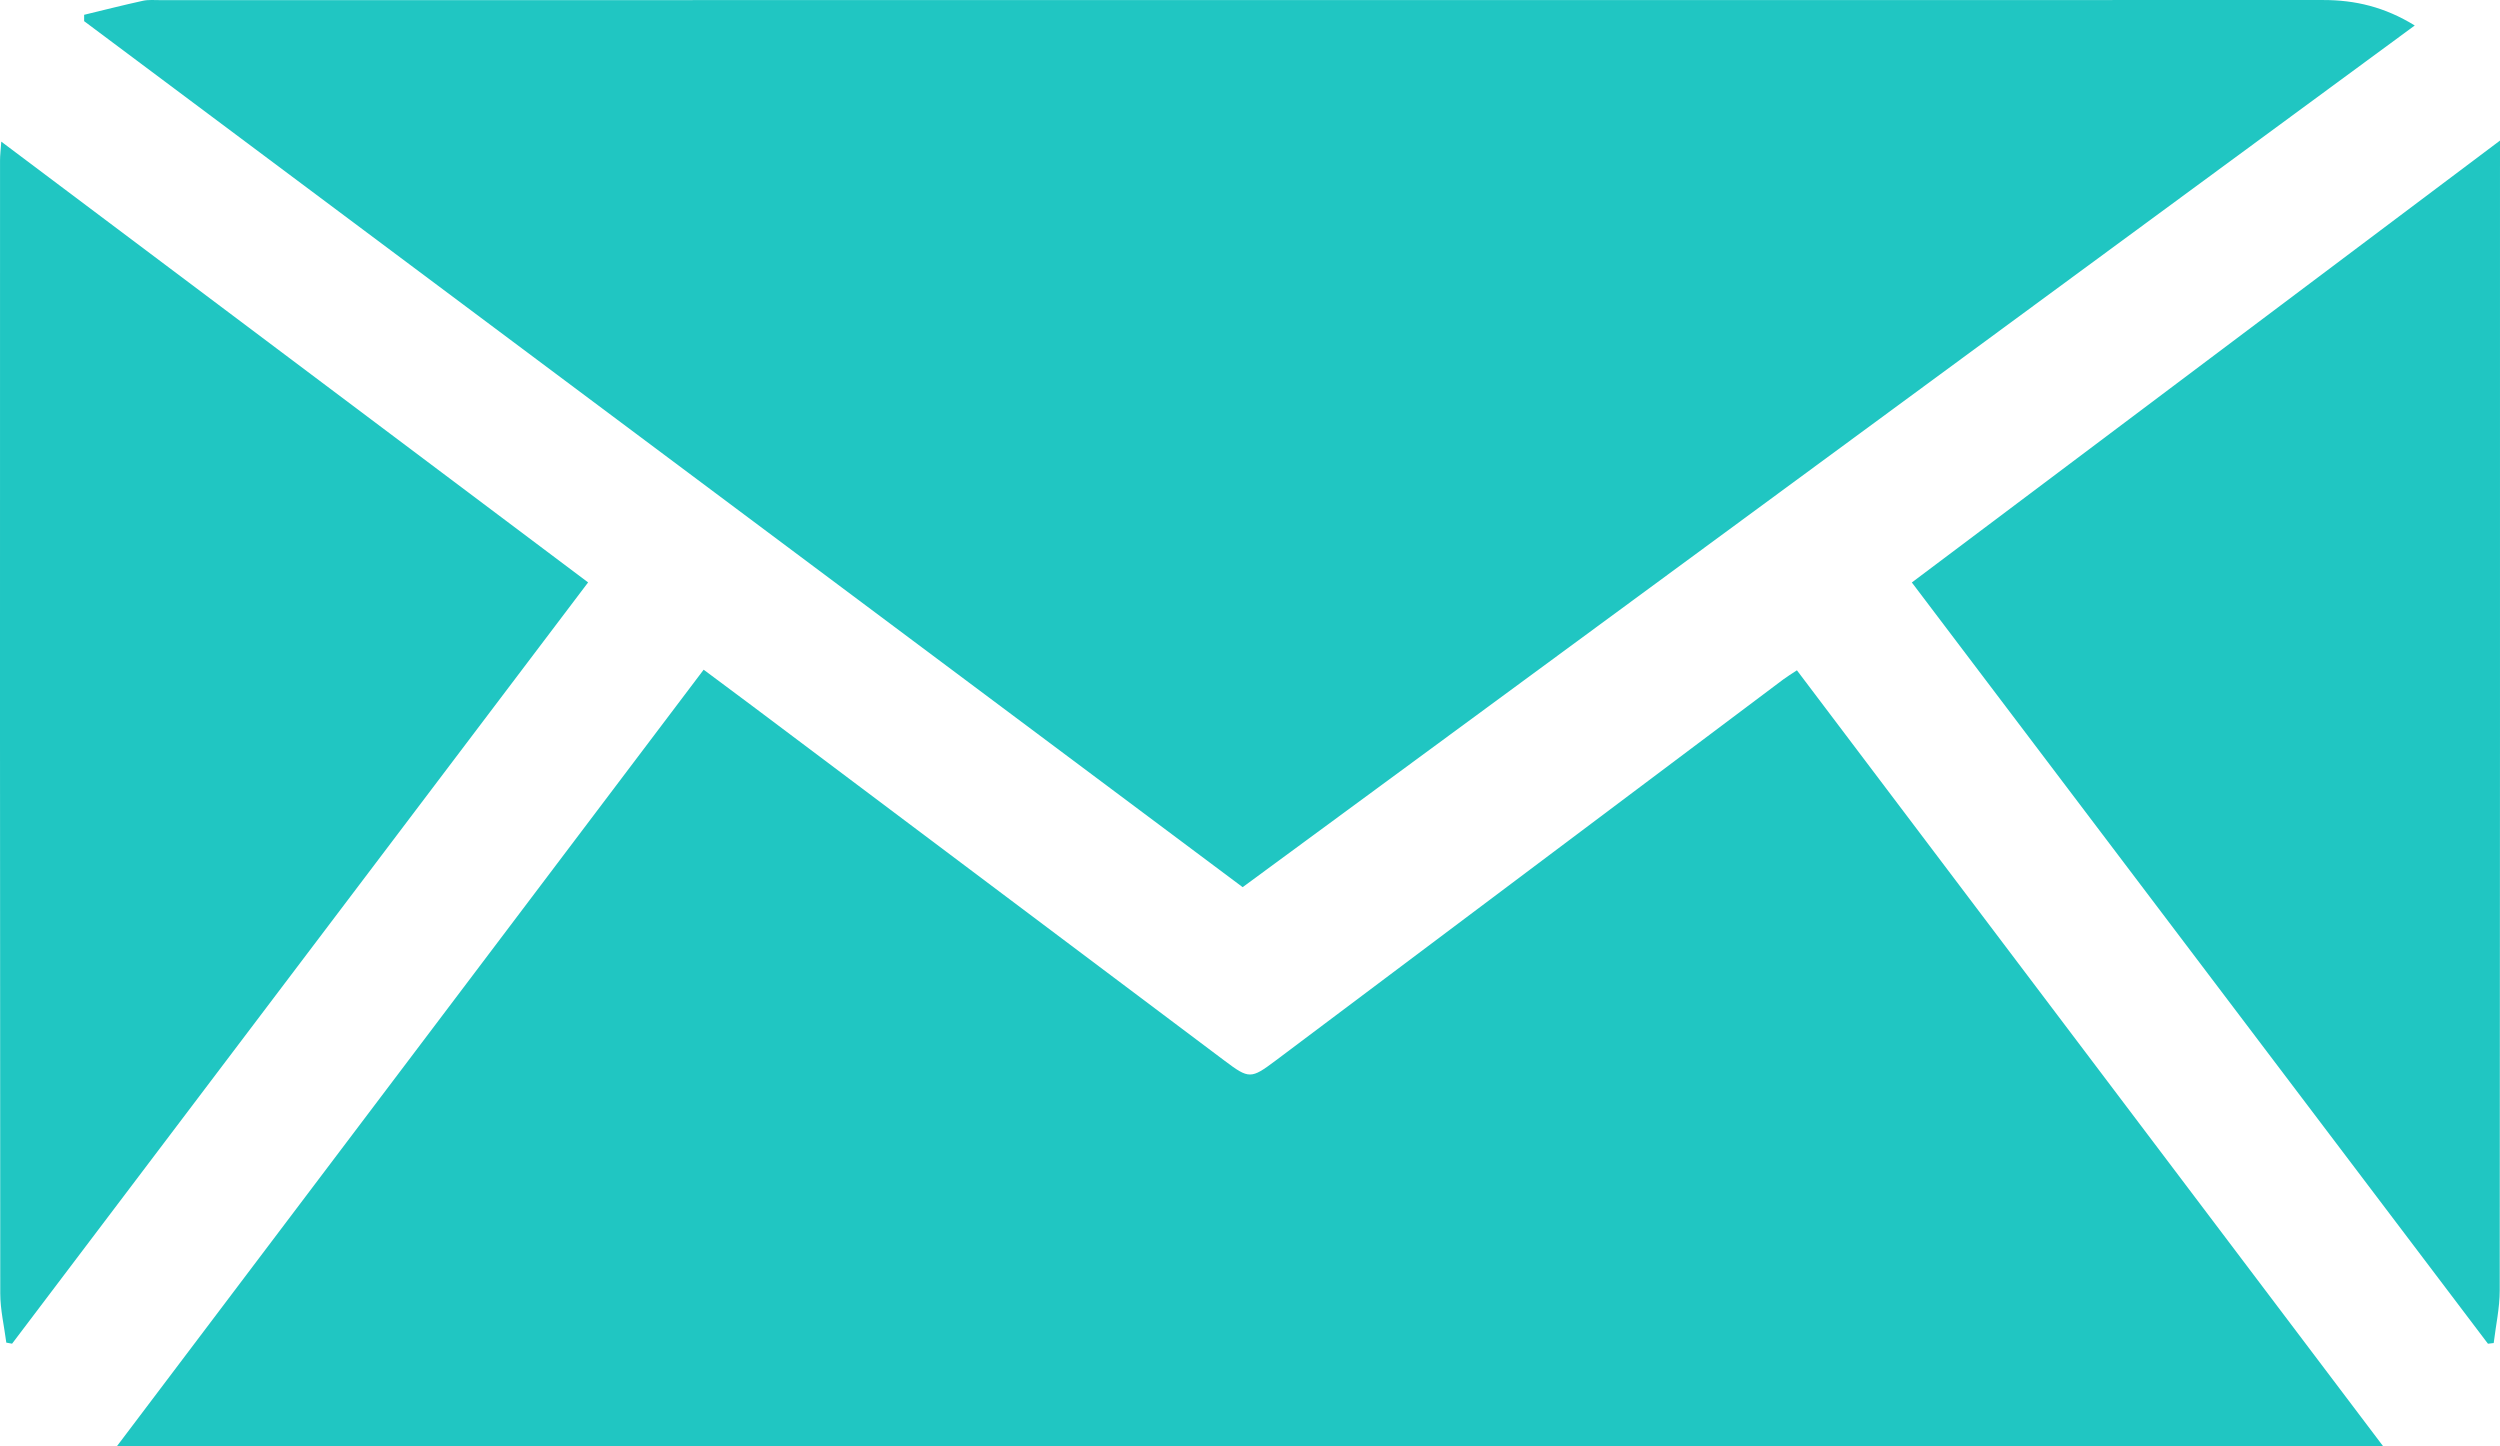
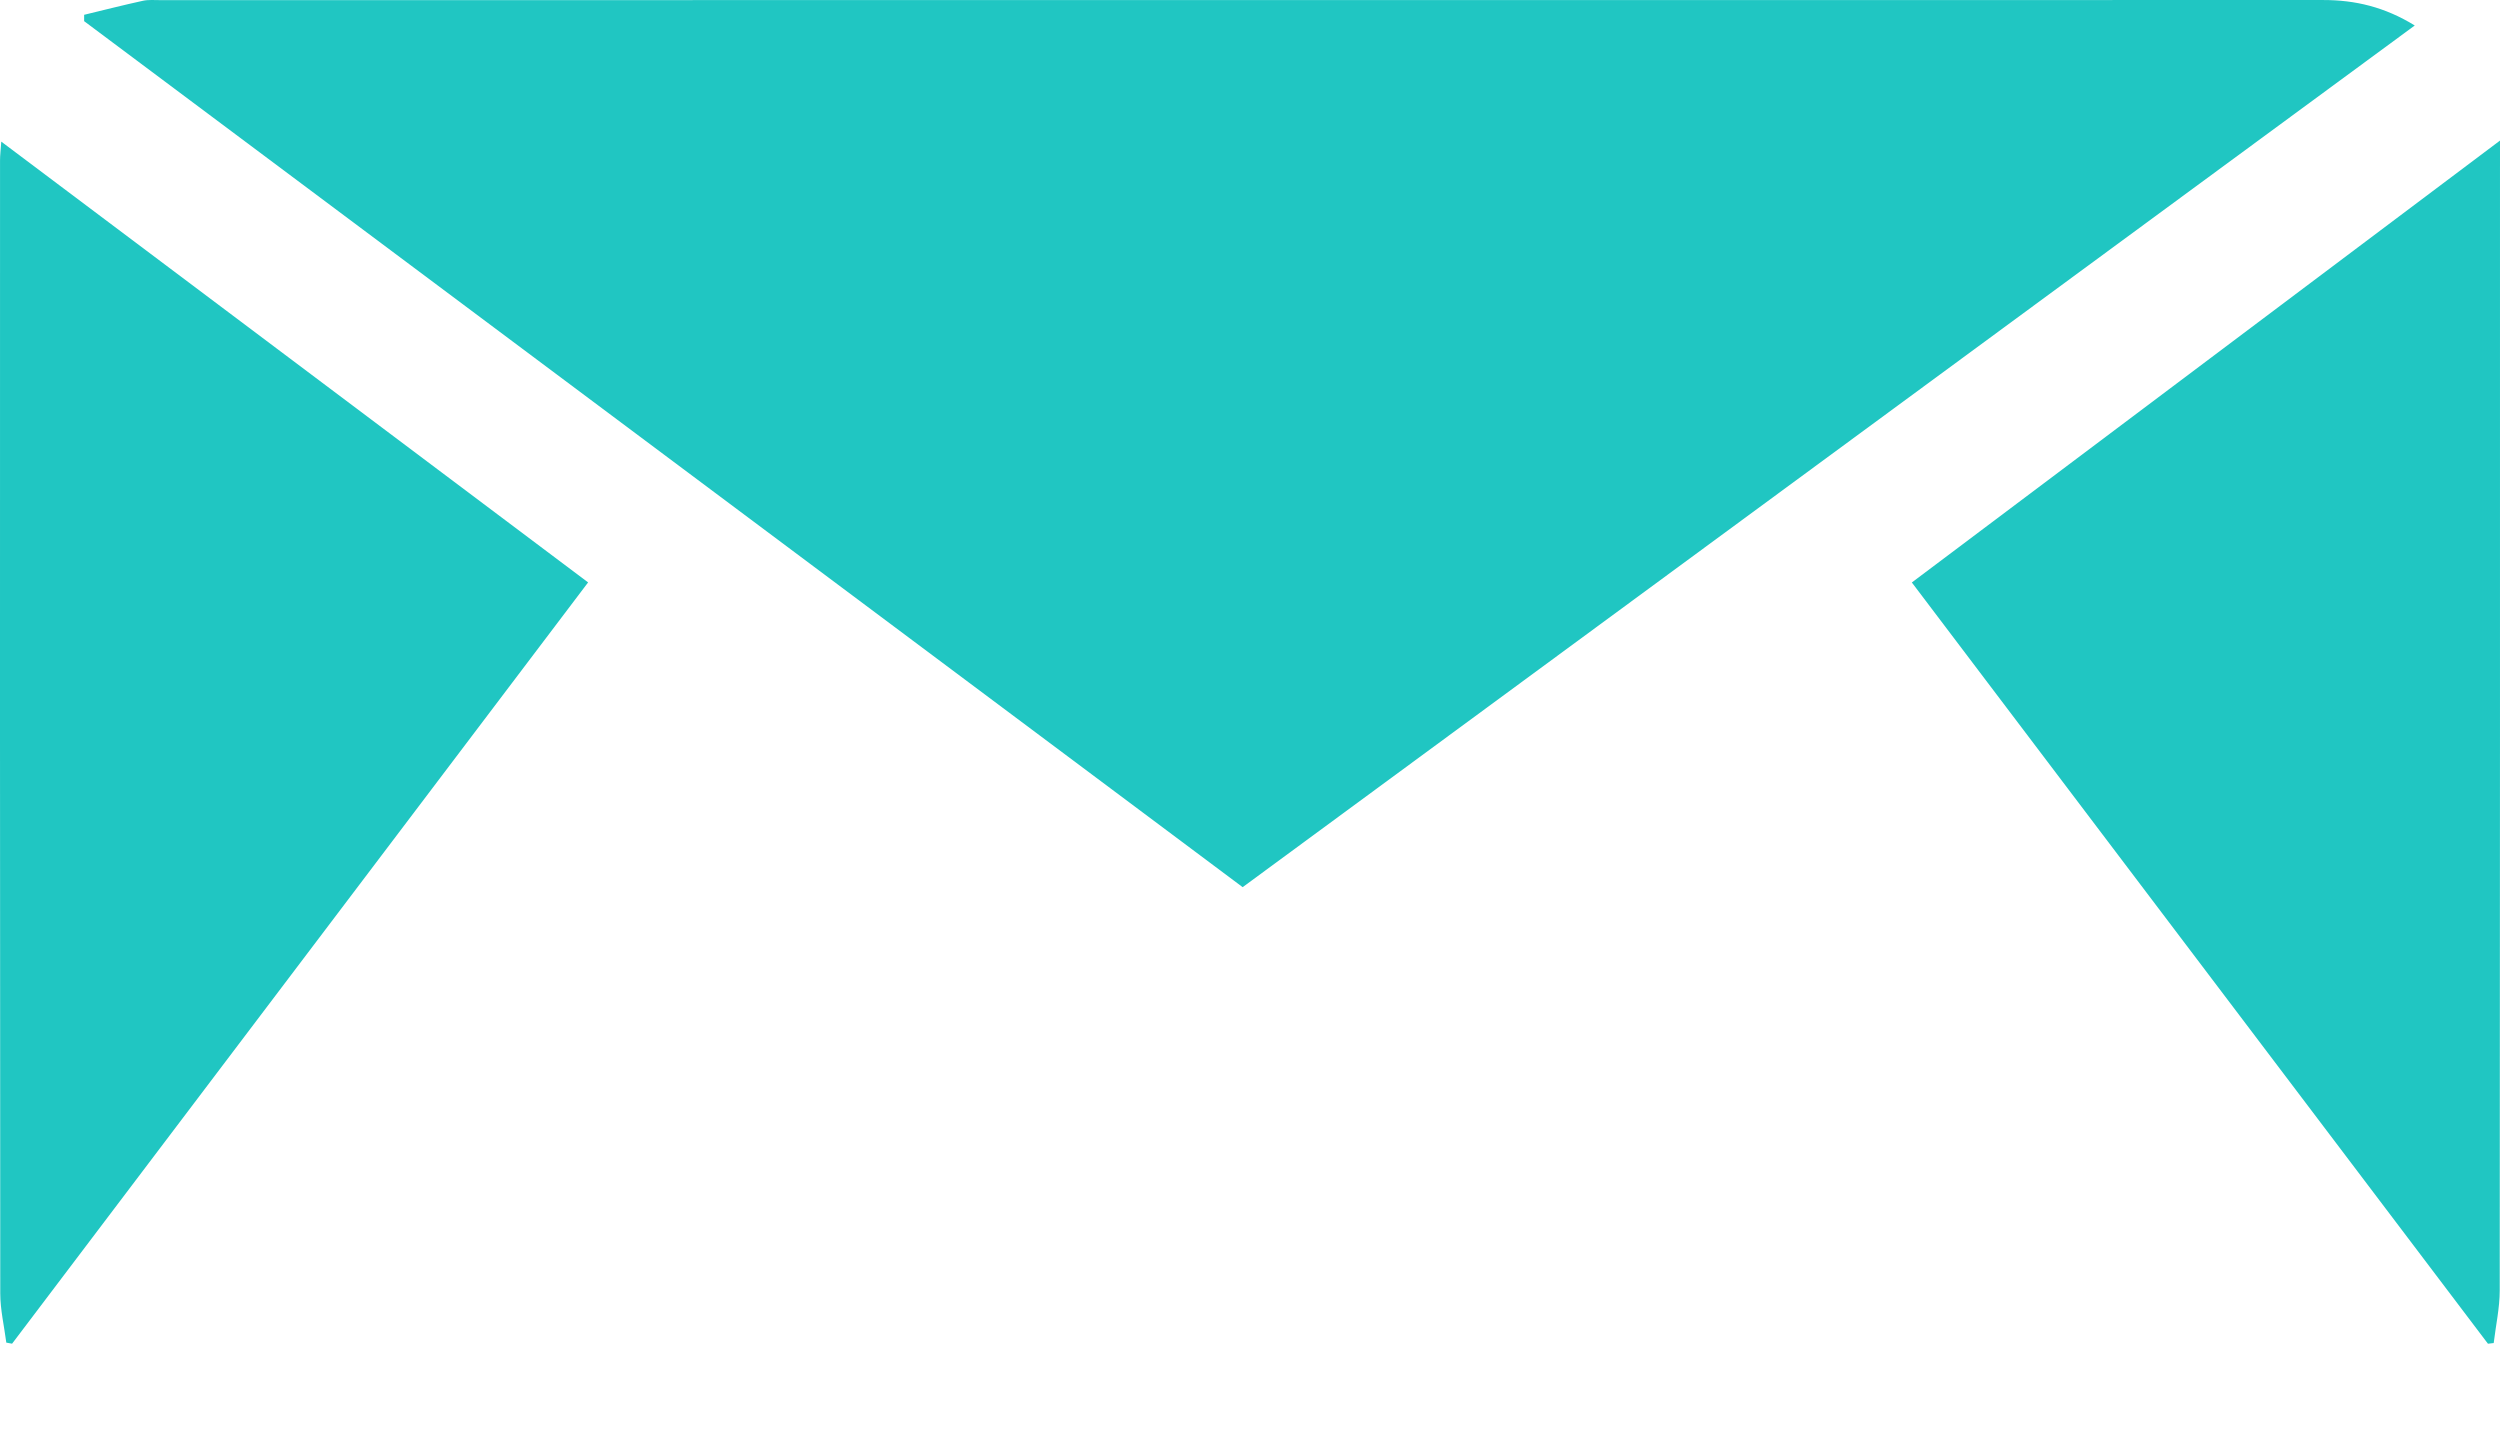
<svg xmlns="http://www.w3.org/2000/svg" version="1.1" x="0px" y="0px" width="321.523px" height="185.97px" viewBox="0 0 321.523 185.97" enable-background="new 0 0 321.523 185.97" xml:space="preserve">
  <defs>
</defs>
  <g>
-     <path fill="#20C6C2" d="M90.497,86.13c2.201,1.64,4.259,3.164,6.307,4.702c20.243,15.205,40.484,30.414,60.727,45.618   c3.096,2.325,3.365,2.324,6.478-0.013c21.778-16.351,43.554-32.705,65.333-49.053c0.519-0.389,1.079-0.724,1.758-1.176   c25.034,33.135,50.004,66.185,75.371,99.762c-97.341,0-193.99,0-291.415,0C40.433,152.386,65.394,119.352,90.497,86.13z" />
    <path fill="#20C6C2" d="M159.817,114.097C110.003,76.861,60.412,39.791,10.82,2.721c0.001-0.273,0.001-0.545,0.002-0.818   c2.516-0.607,5.025-1.247,7.553-1.801c0.719-0.158,1.493-0.086,2.242-0.086c92.721-0.003,185.442,0,278.163-0.013   c4.089-0.001,7.894,0.879,11.78,3.275C260.221,40.285,210.099,77.132,159.817,114.097z" />
    <path fill="#20C6C2" d="M319.974,172.815c-24.64-32.557-49.279-65.114-74.094-97.903c25.156-18.901,50.146-37.677,75.642-56.832   c0,1.432,0,2.311,0,3.191c0,48.23,0.011,96.46-0.034,144.69c-0.002,2.256-0.505,4.512-0.775,6.768   C320.467,172.757,320.221,172.786,319.974,172.815z" />
    <path fill="#20C6C2" d="M0.811,172.673c-0.27-2.111-0.775-4.221-0.777-6.332c-0.045-48.57-0.035-97.14-0.029-145.71   c0-0.645,0.083-1.29,0.16-2.416c25.303,19.006,50.283,37.77,75.471,56.689c-24.78,32.75-49.431,65.329-74.083,97.908   C1.306,172.766,1.059,172.72,0.811,172.673z" />
  </g>
</svg>